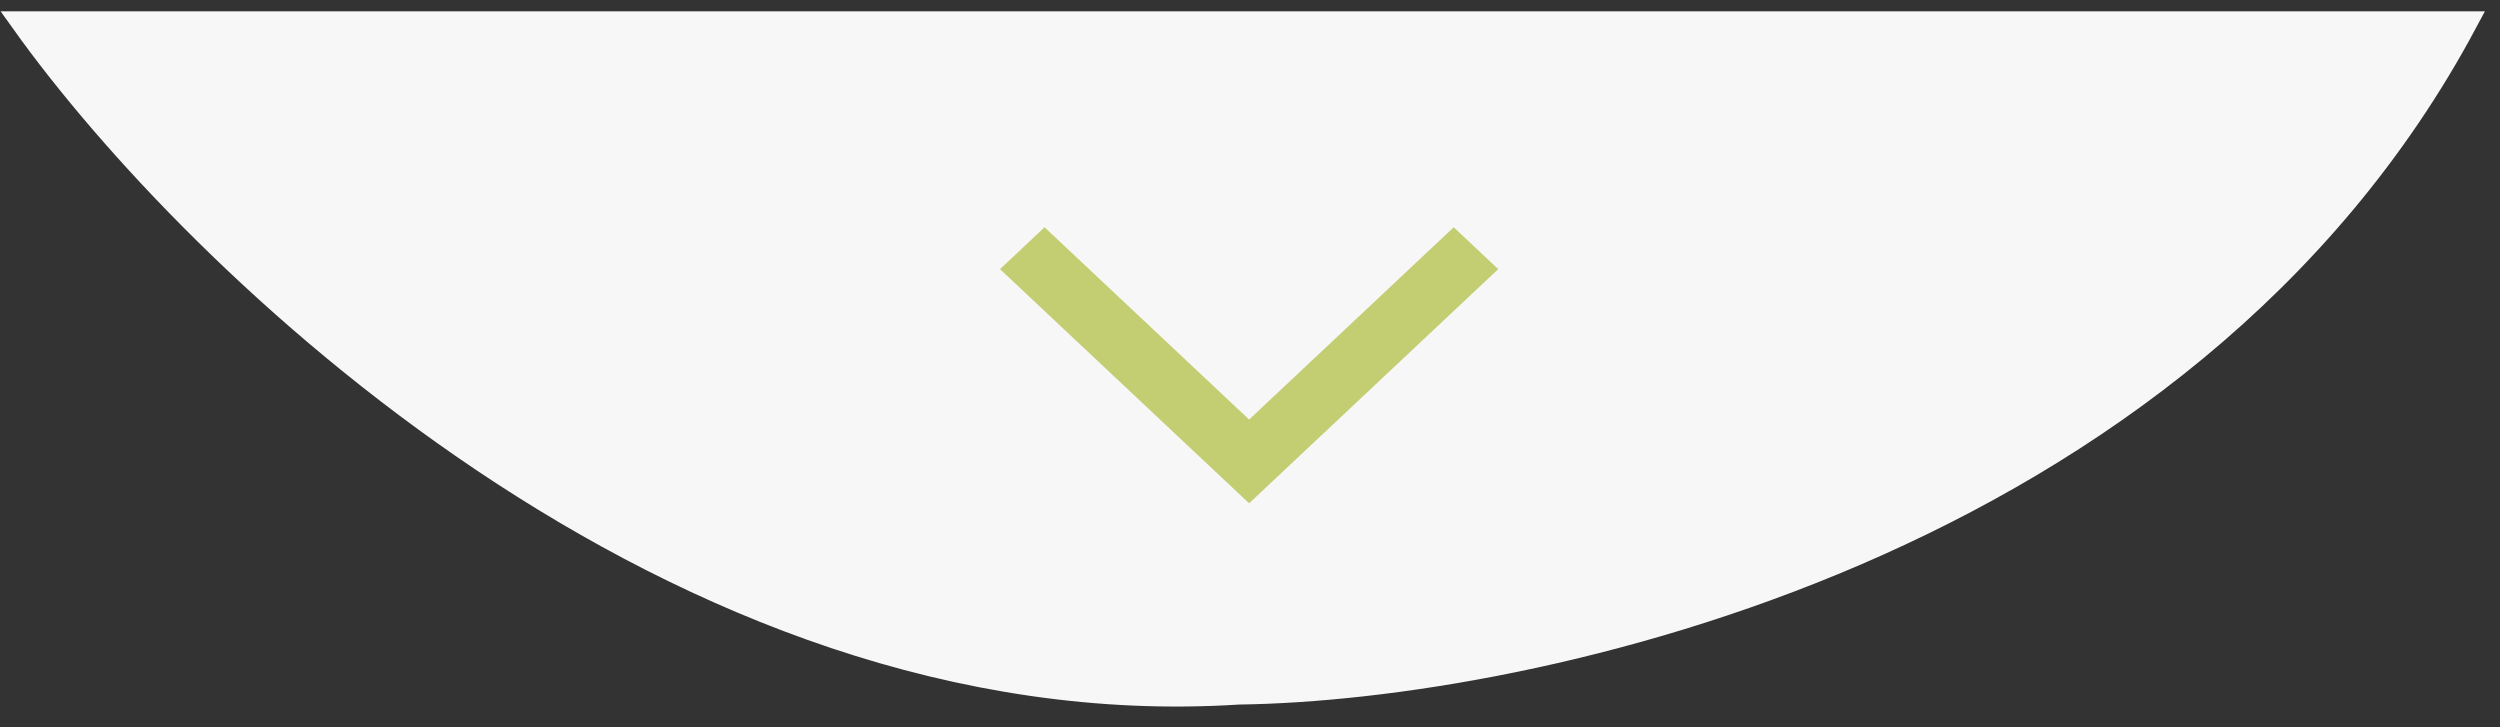
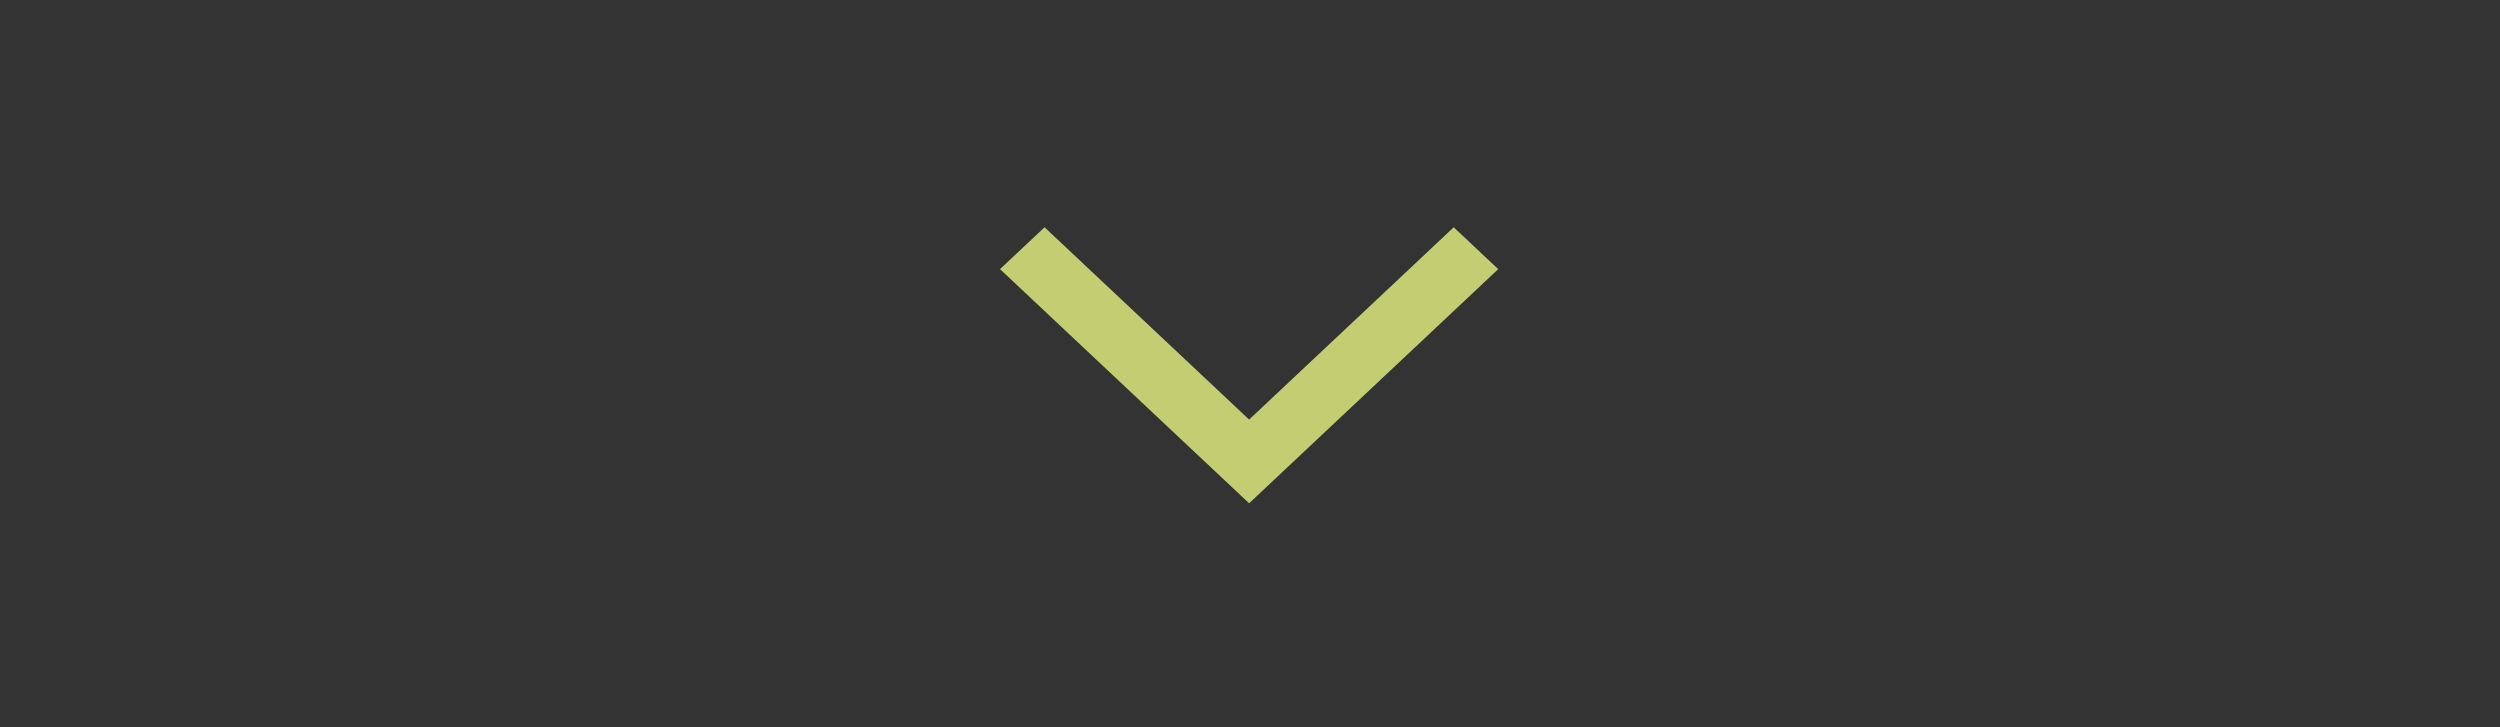
<svg xmlns="http://www.w3.org/2000/svg" width="110" height="32" viewBox="0 0 110 32" fill="none">
  <rect x="0" y="0" width="110" height="32" fill="#333333" stroke="none" />
  <g id="Group 1171275210">
-     <path id="Vector 4" d="M108.5 1C96.1 24.2 67.333 30.333 54.5 30.5C29.7 32.1 8.5 11.5 1 1H108.5Z" fill="#F7F7F7" stroke="#F7F7F7" />
    <path id="Vector" d="M45.96 10L44 11.842L54.961 22.145L65.922 11.842L63.963 10L54.961 18.461L45.96 10Z" fill="#C3CD72" />
  </g>
</svg>